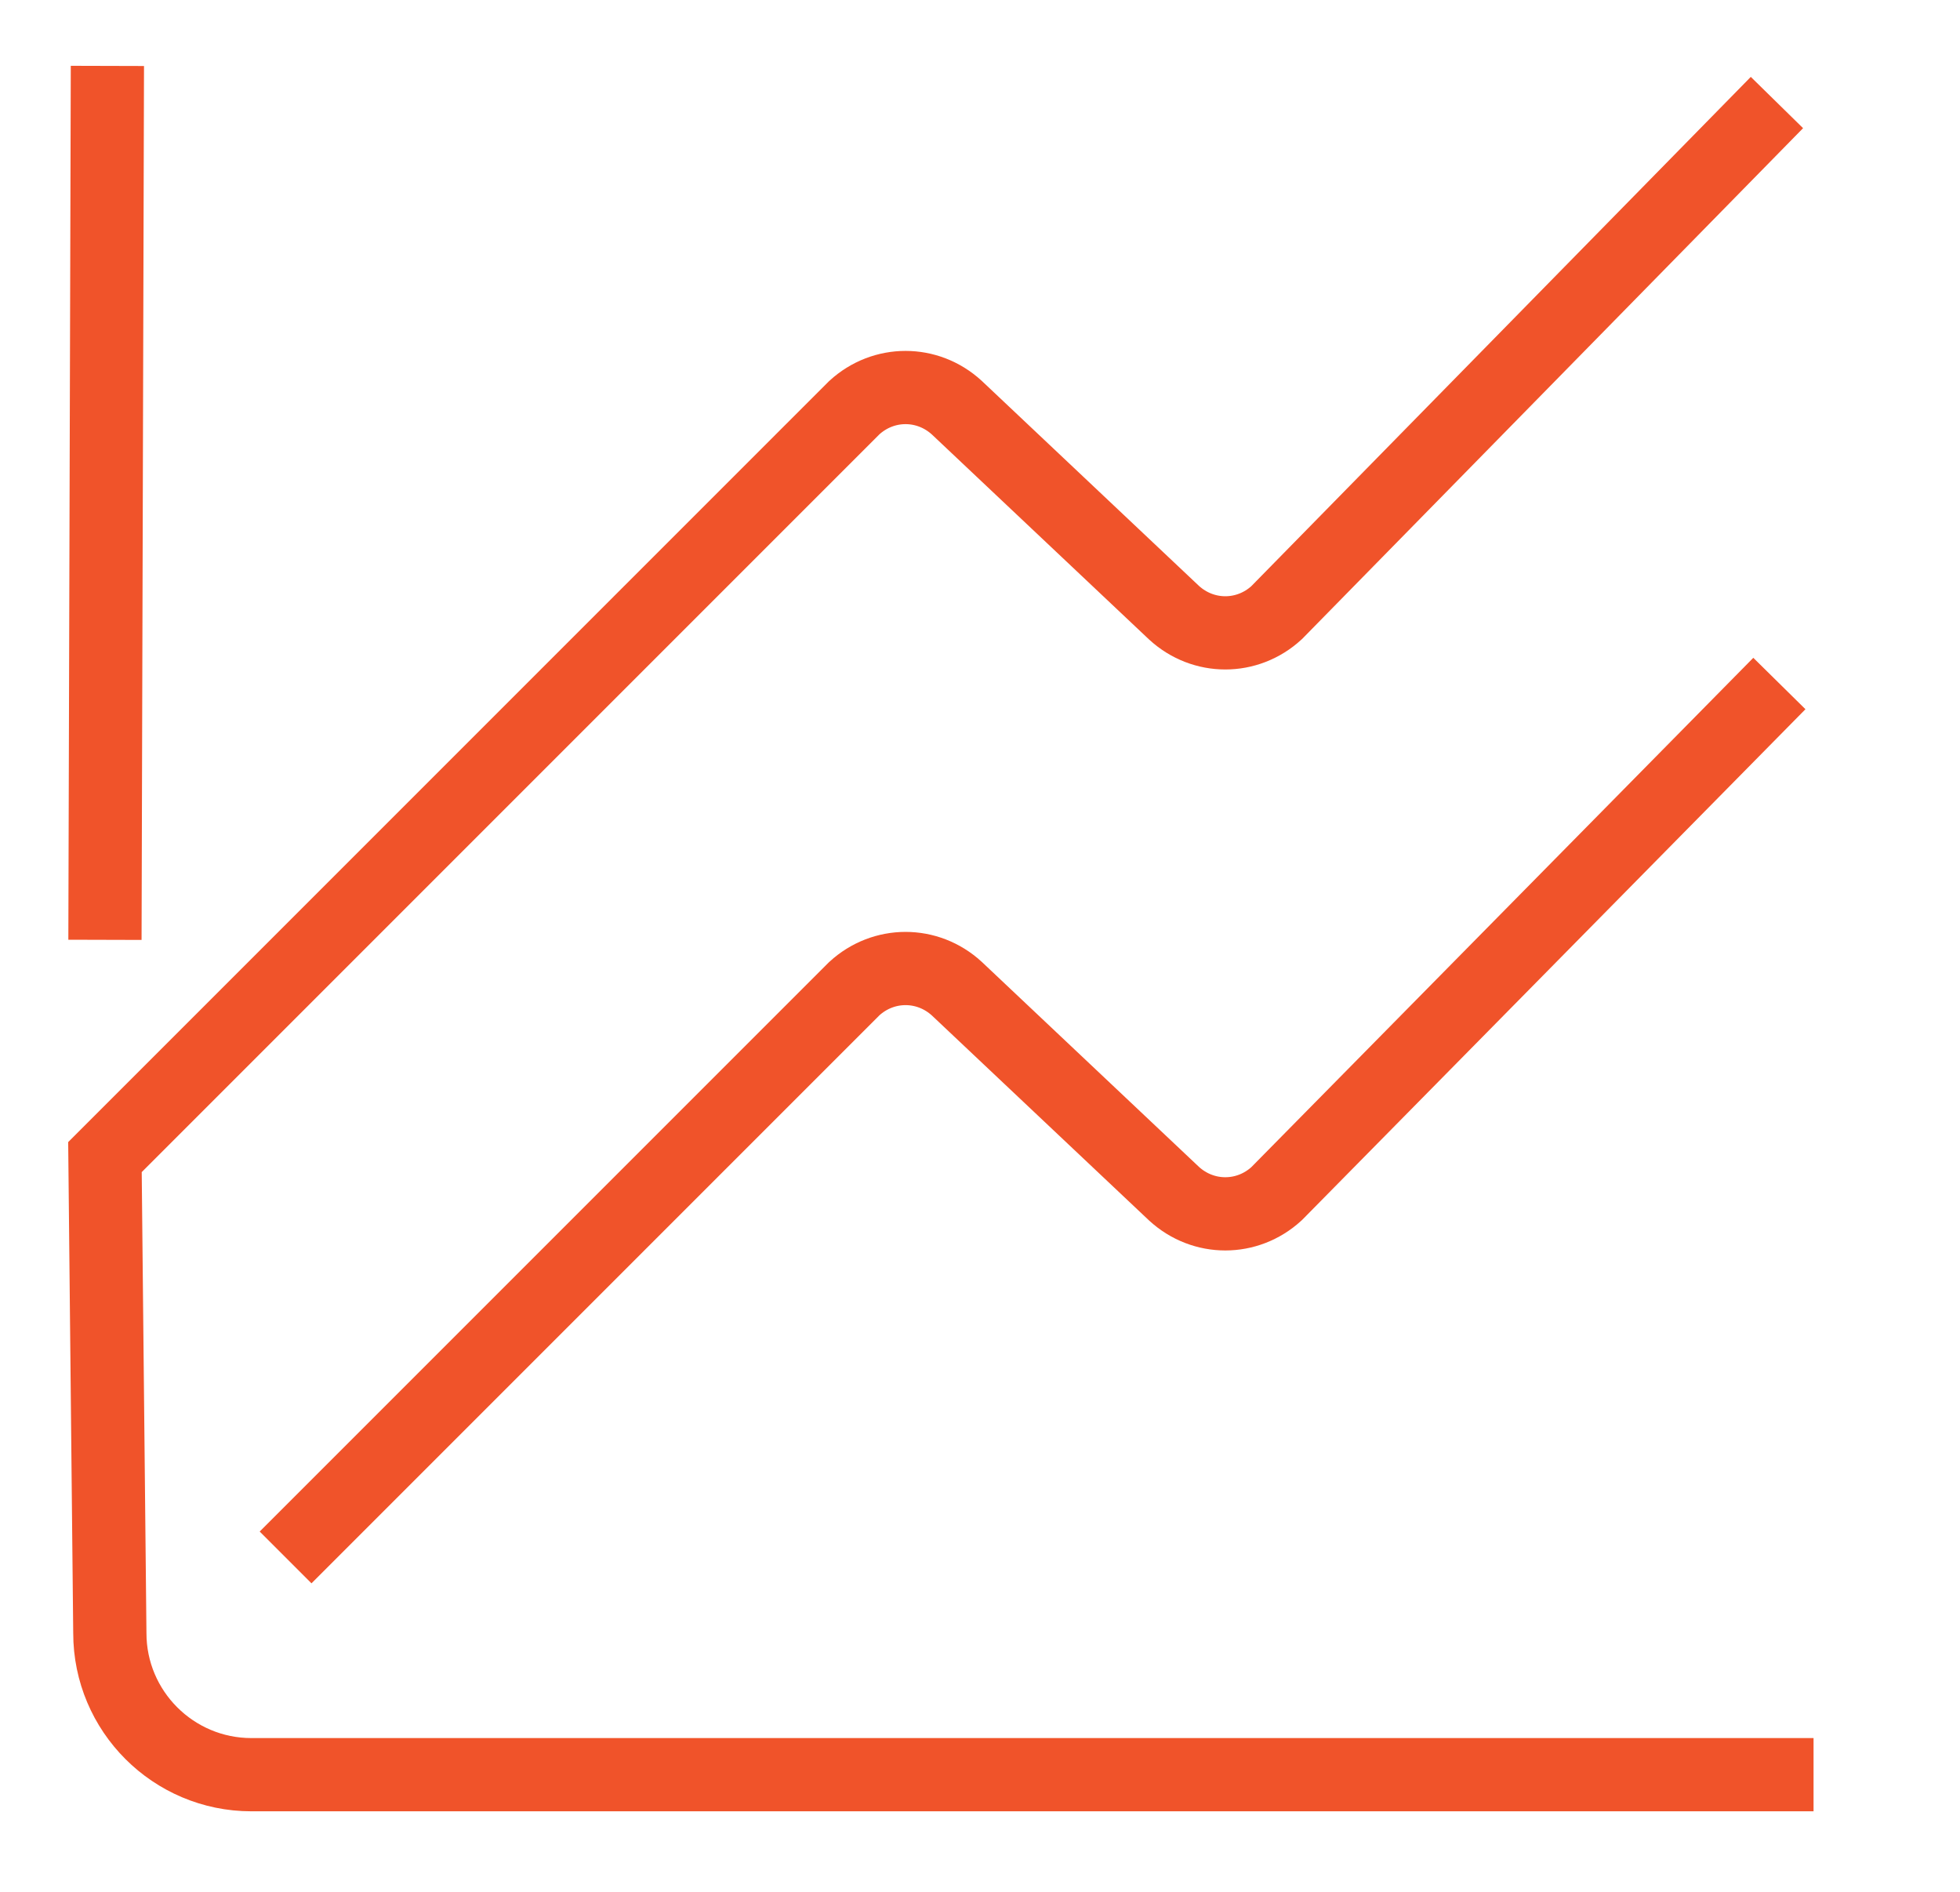
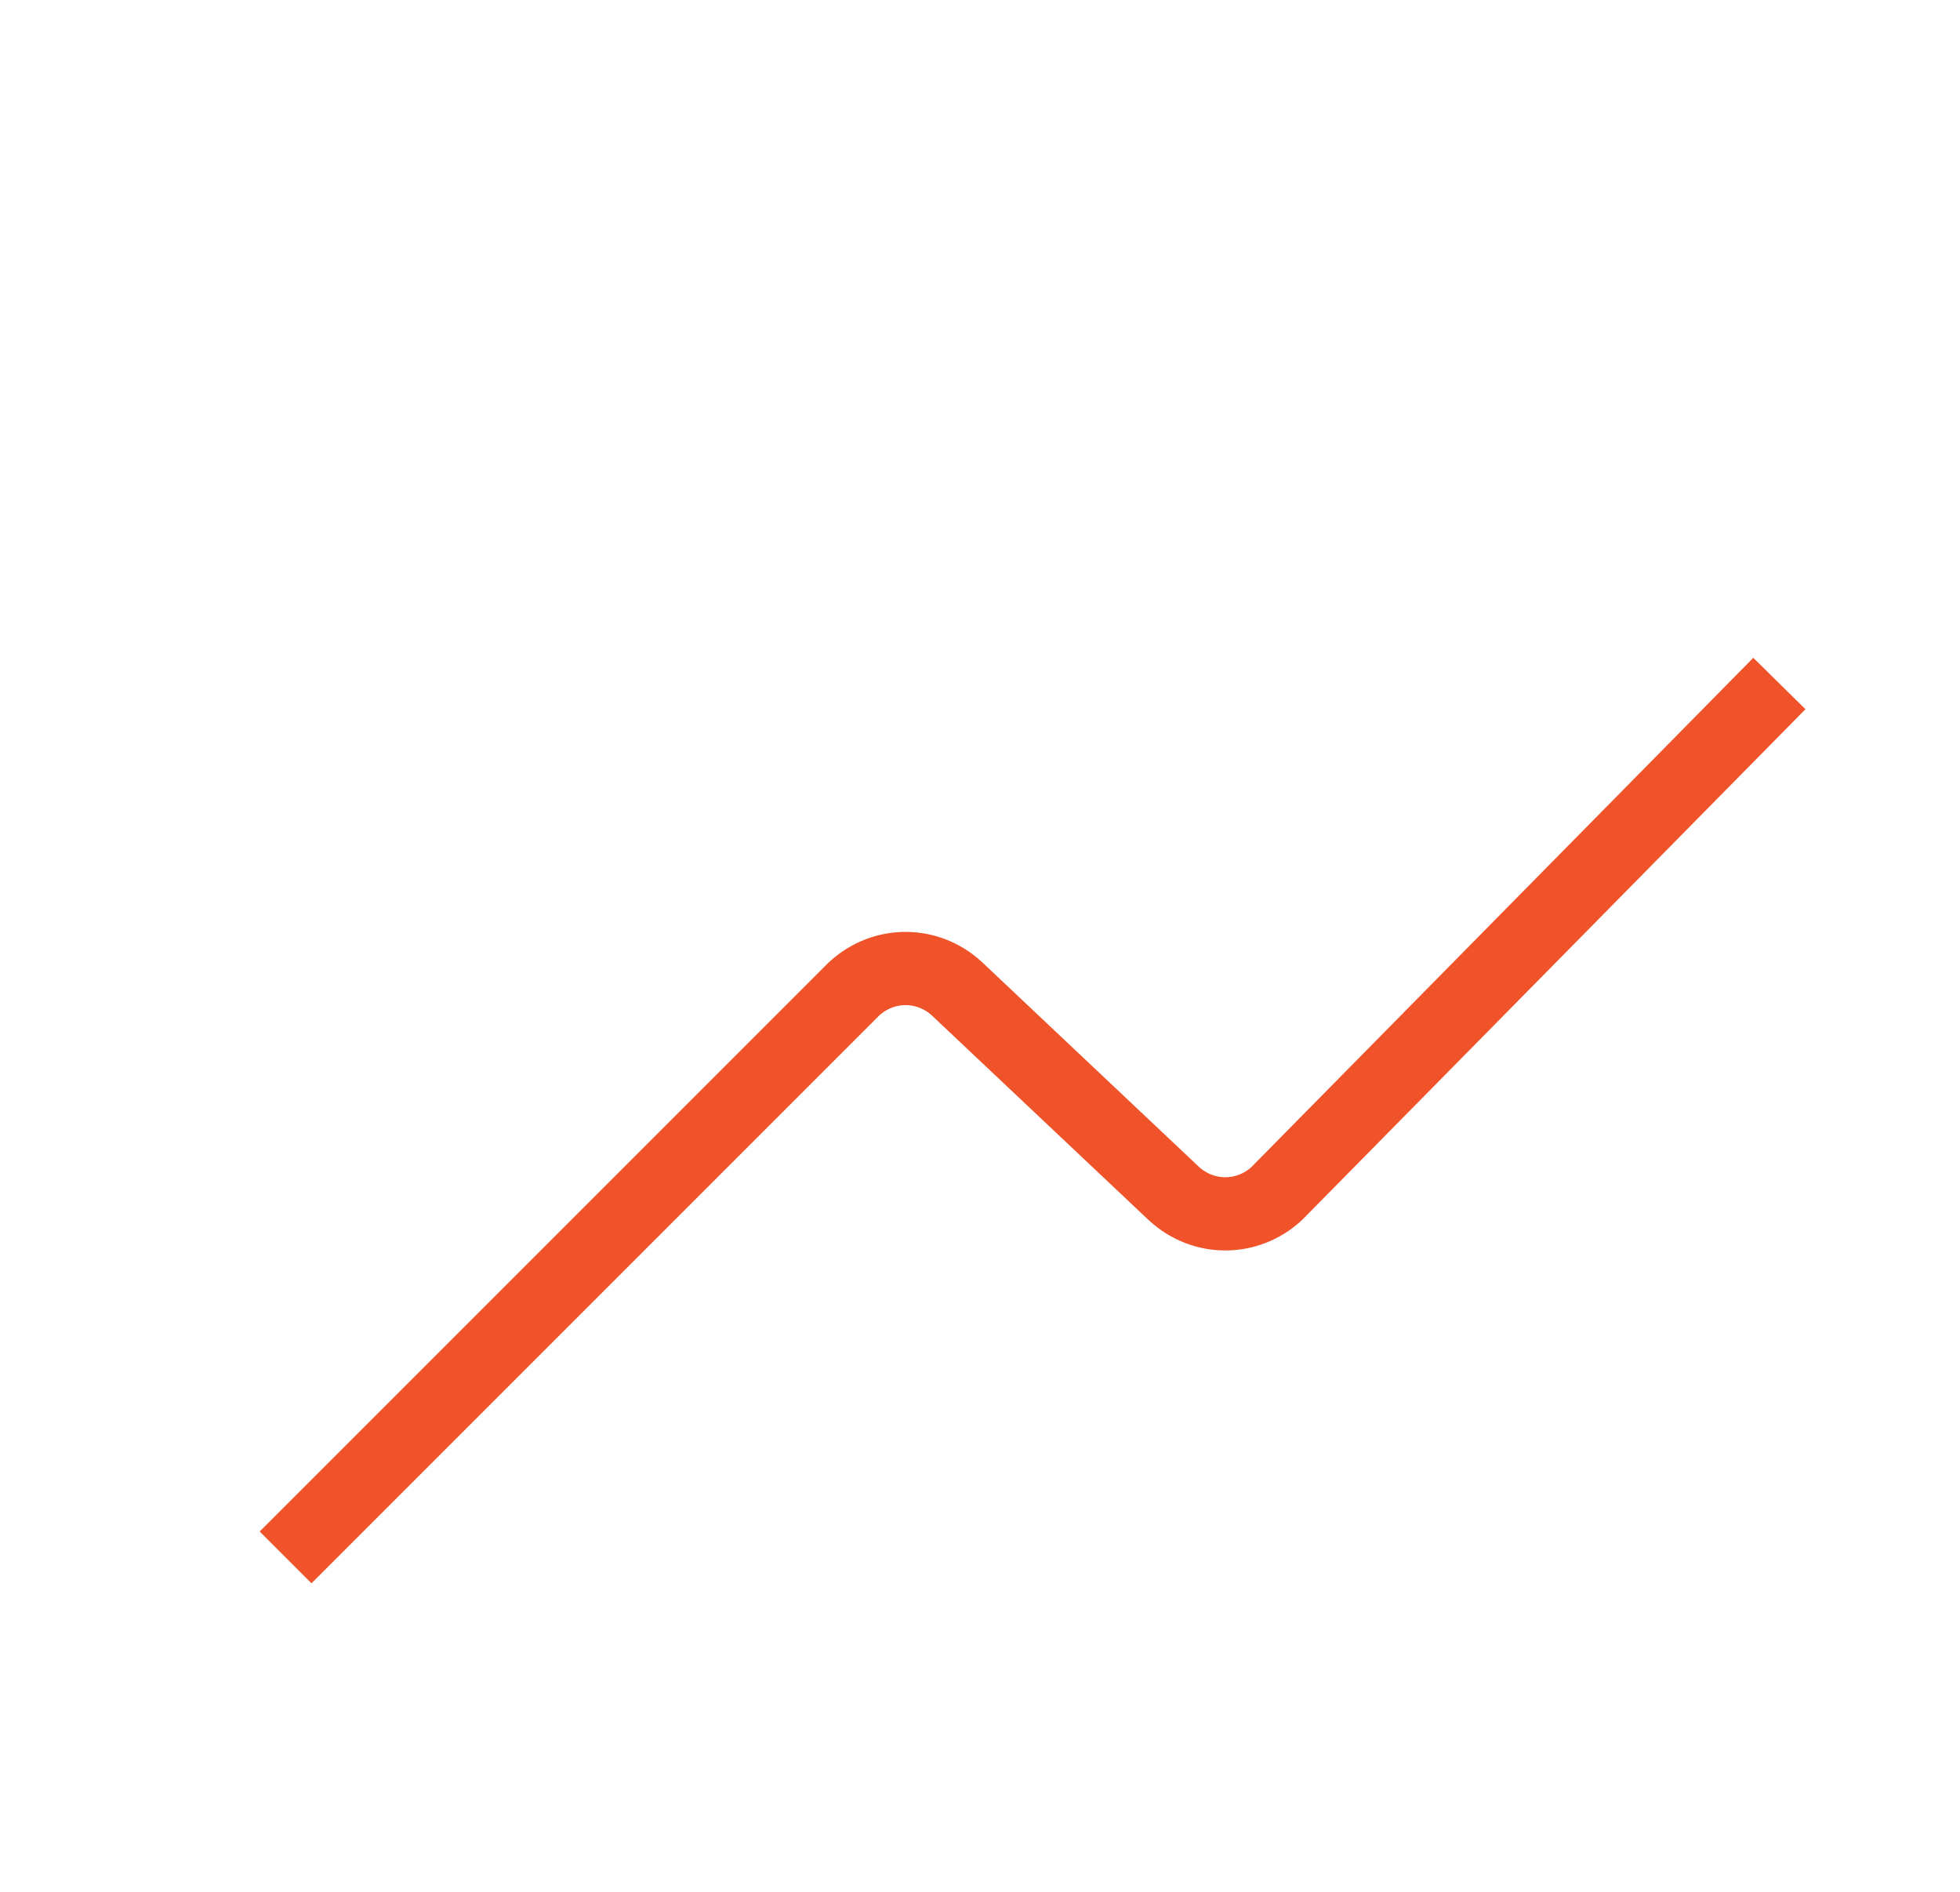
<svg xmlns="http://www.w3.org/2000/svg" id="Layer_1" x="0px" y="0px" viewBox="0 0 80.3 77.5" style="enable-background:new 0 0 80.3 77.5;" xml:space="preserve">
  <style type="text/css"> .st0{fill:none;stroke:#F0532A;stroke-width:3;stroke-miterlimit:10;} </style>
  <g>
    <g id="Layer_175_4_">
-       <line class="st0" x1="4.3" y1="38.5" x2="4.4" y2="2.7" />
-       <path class="st0" d="M74.3,72.7h-64c-3.2,0-5.8-2.6-5.8-5.8L4.3,47.4L35,16.7c1.2-1.1,3-1.1,4.2,0l8.9,8.4c1.2,1.1,3,1.1,4.2,0 L72.8,4.2" />
      <path class="st0" d="M11.7,63.8L35,40.5c1.2-1.1,3-1.1,4.2,0l8.9,8.4c1.2,1.1,3,1.1,4.2,0l20.6-20.9" />
    </g>
  </g>
</svg>